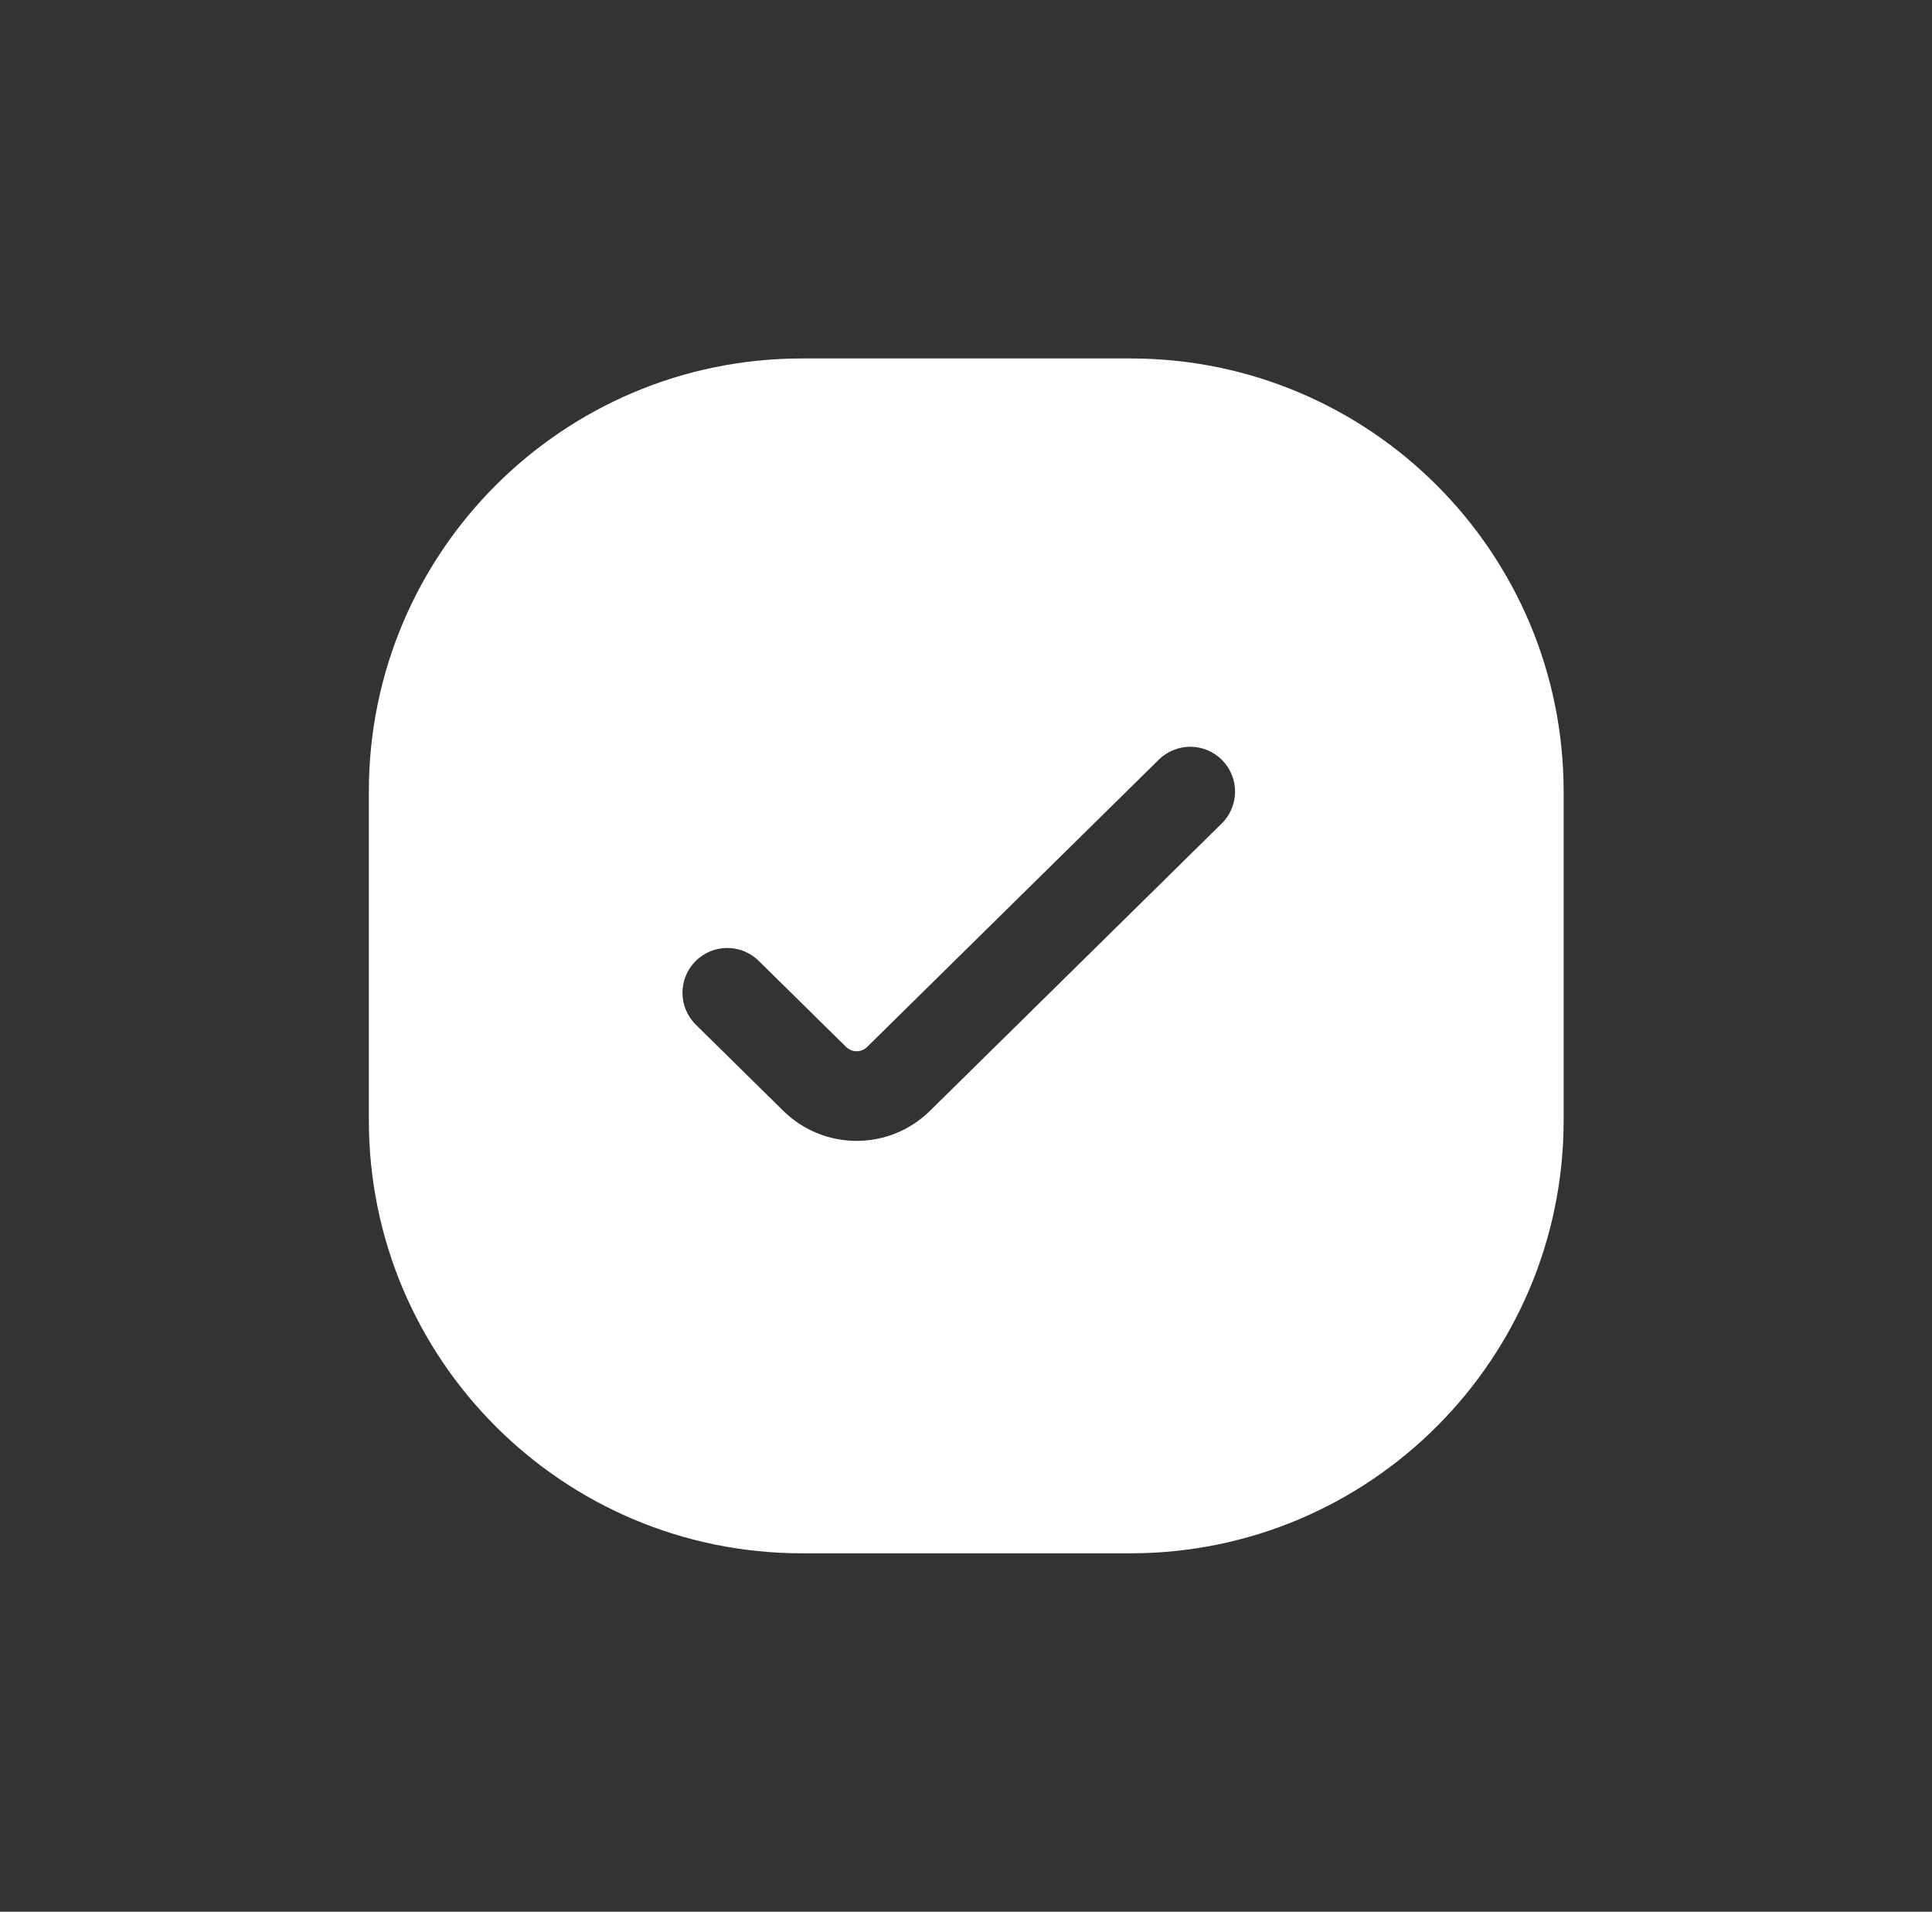
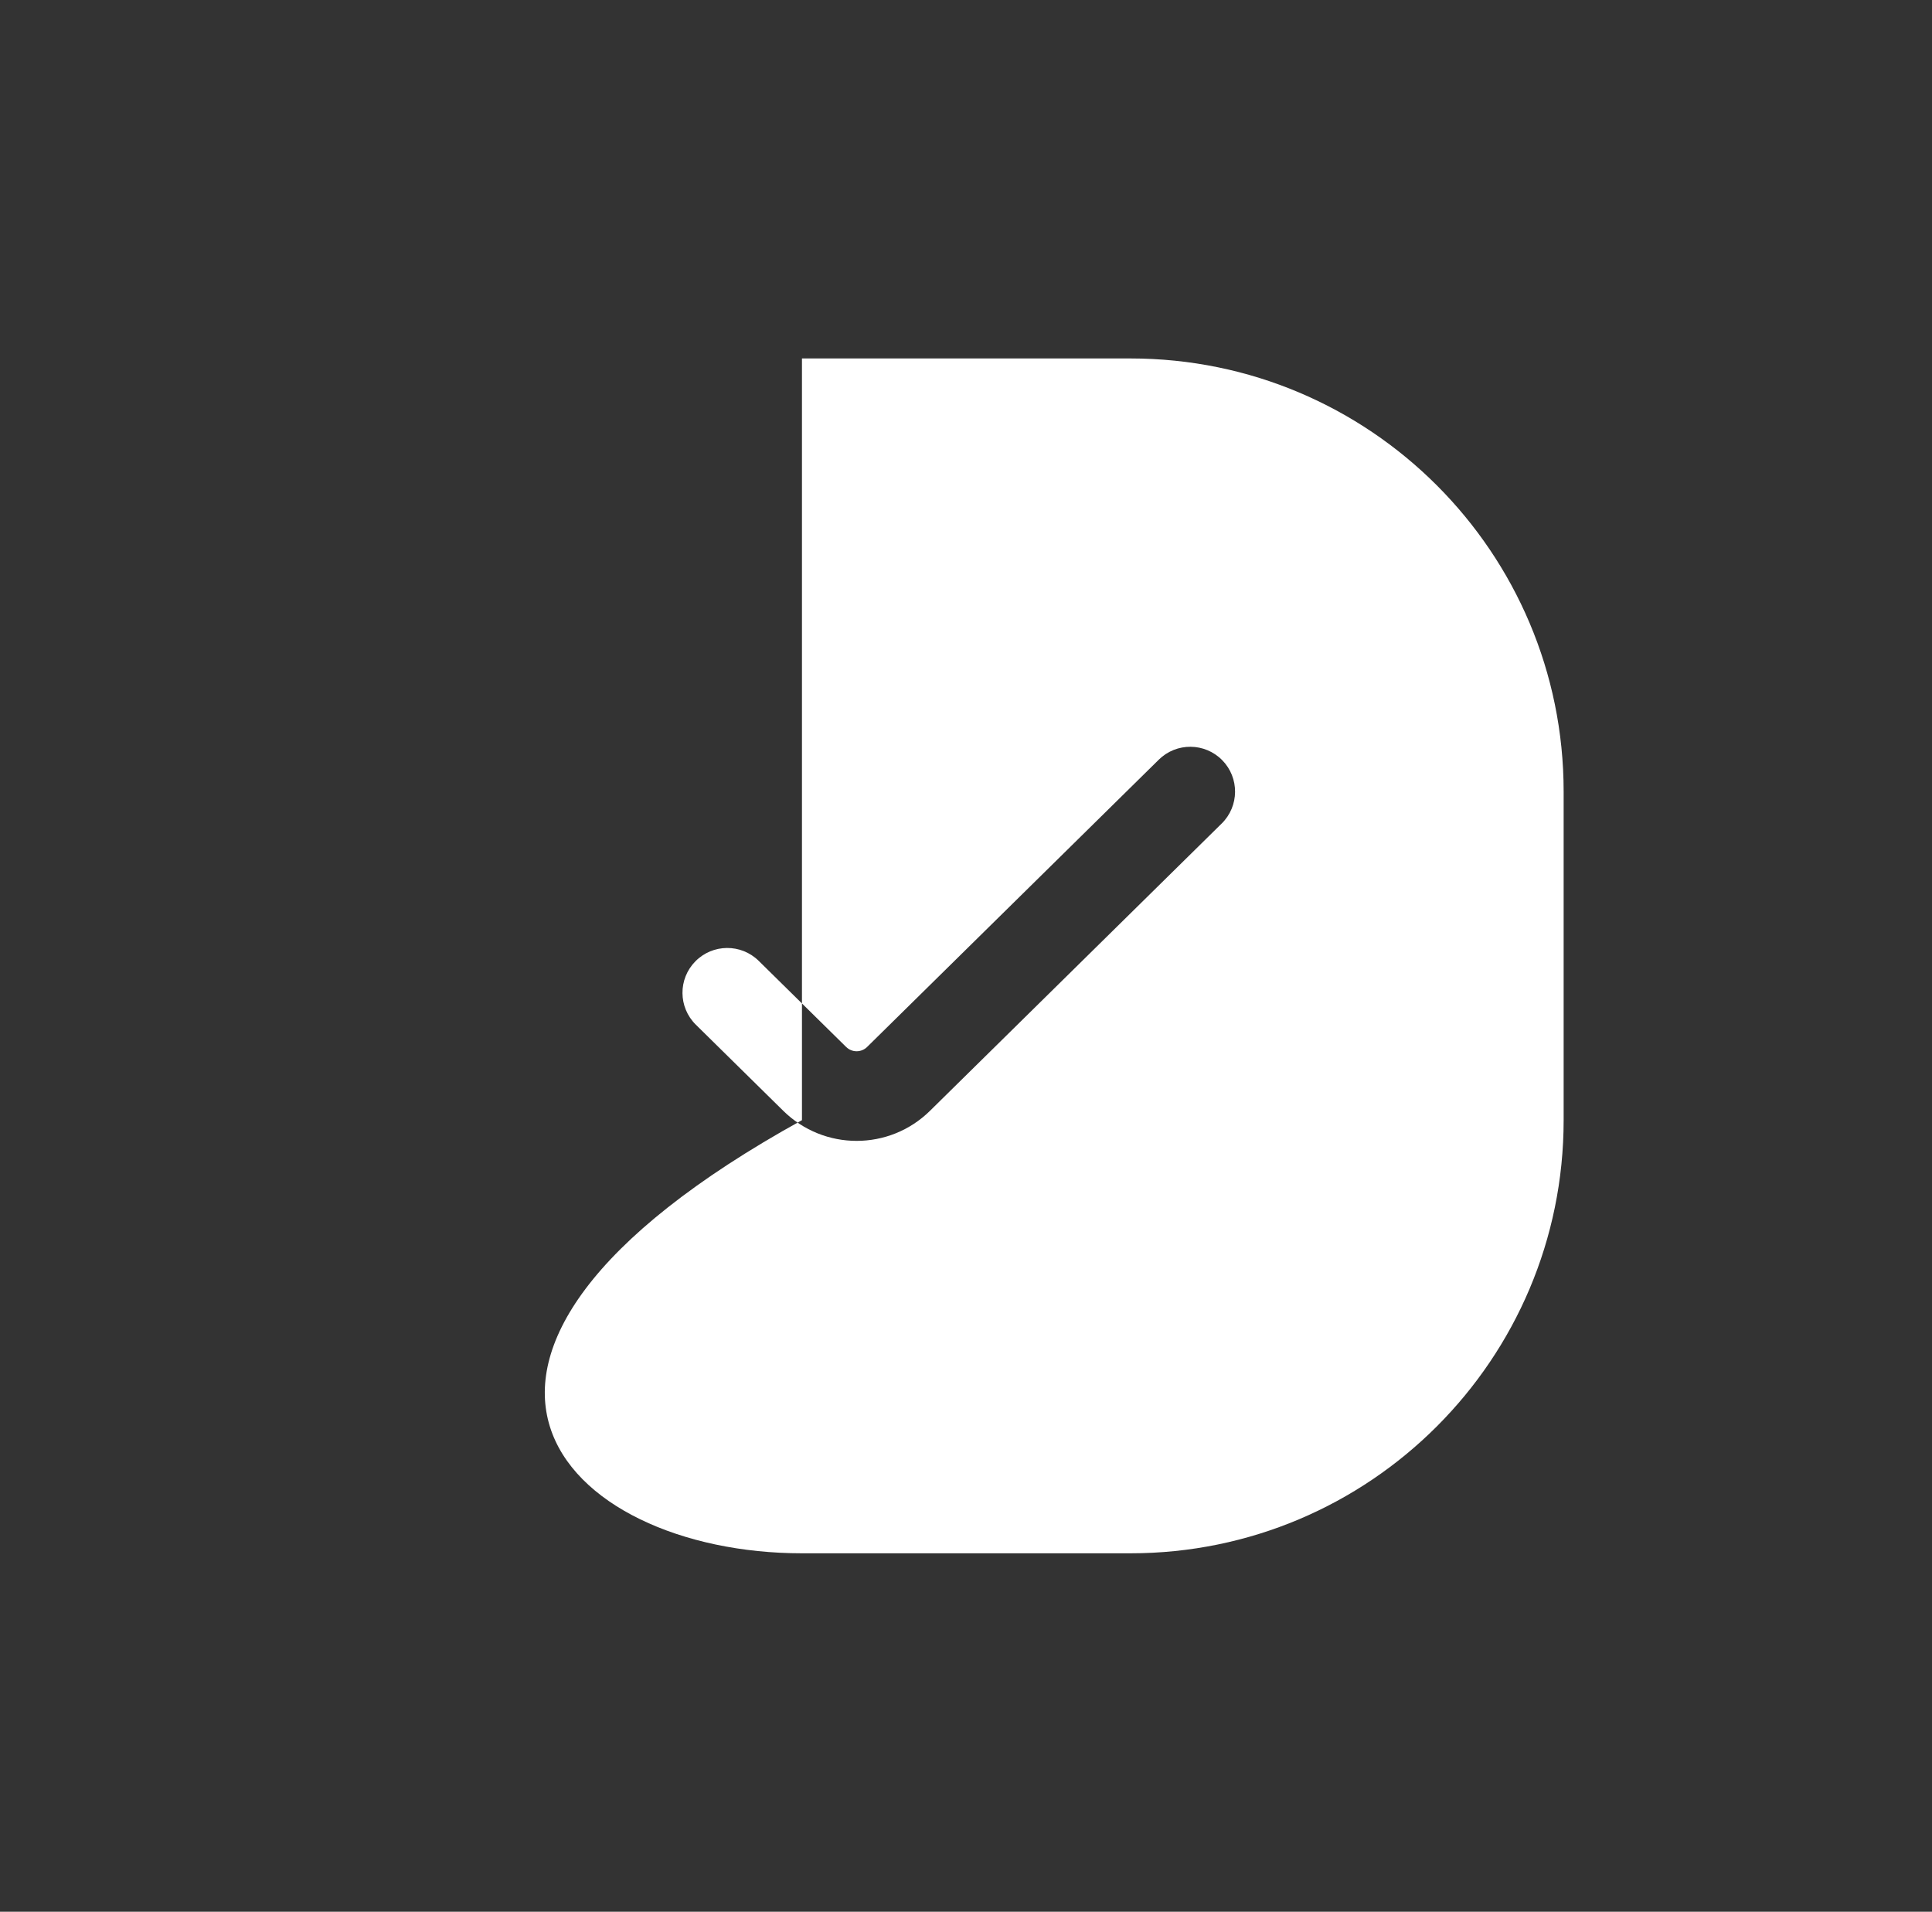
<svg xmlns="http://www.w3.org/2000/svg" width="95" height="94" viewBox="0 0 95 94" fill="none">
  <rect x="0" y="0" width="95" height="94" fill="#333333" stroke="none" />
  <g id="Frame">
-     <path id="Vector" fill-rule="evenodd" clip-rule="evenodd" d="M39.434 17.625C27.672 17.625 18.137 27.16 18.137 38.922V55.078C18.137 66.84 27.672 76.375 39.434 76.375H55.59C67.352 76.375 76.887 66.84 76.887 55.078V38.922C76.887 27.16 67.352 17.625 55.59 17.625H39.434ZM60.073 40.492C60.94 39.638 60.951 38.243 60.097 37.376C59.243 36.509 57.848 36.498 56.981 37.352L42.637 51.479C42.351 51.76 41.893 51.76 41.607 51.479L37.307 47.245C36.441 46.391 35.046 46.402 34.192 47.269C33.338 48.136 33.349 49.53 34.216 50.384L38.515 54.618C40.516 56.589 43.728 56.589 45.729 54.618L60.073 40.492Z" fill="white" />
+     <path id="Vector" fill-rule="evenodd" clip-rule="evenodd" d="M39.434 17.625V55.078C18.137 66.84 27.672 76.375 39.434 76.375H55.59C67.352 76.375 76.887 66.84 76.887 55.078V38.922C76.887 27.16 67.352 17.625 55.59 17.625H39.434ZM60.073 40.492C60.94 39.638 60.951 38.243 60.097 37.376C59.243 36.509 57.848 36.498 56.981 37.352L42.637 51.479C42.351 51.76 41.893 51.76 41.607 51.479L37.307 47.245C36.441 46.391 35.046 46.402 34.192 47.269C33.338 48.136 33.349 49.53 34.216 50.384L38.515 54.618C40.516 56.589 43.728 56.589 45.729 54.618L60.073 40.492Z" fill="white" />
  </g>
</svg>